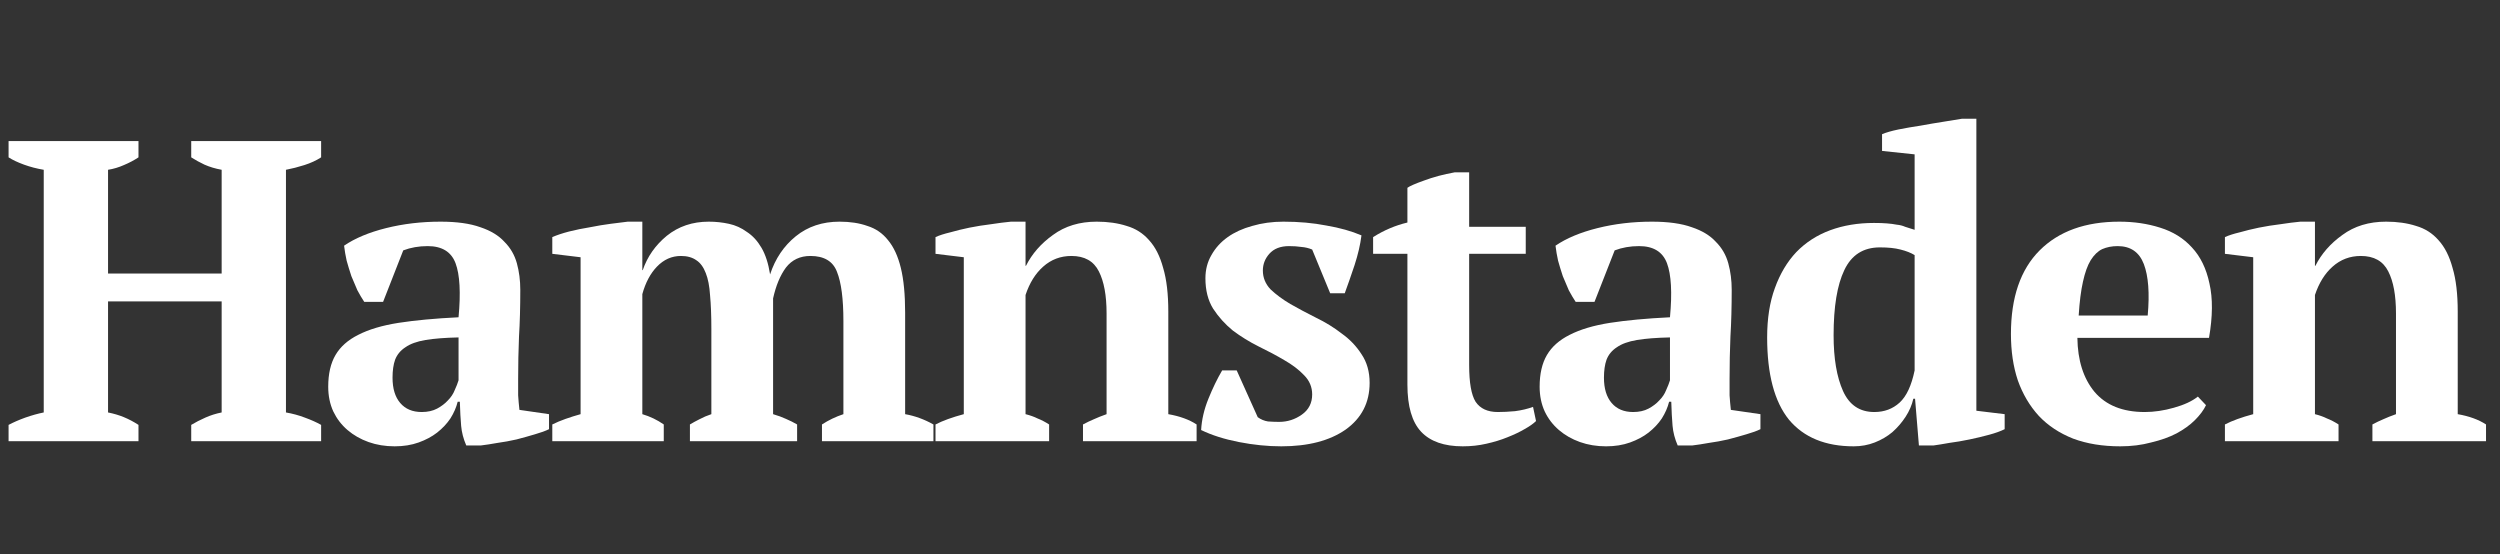
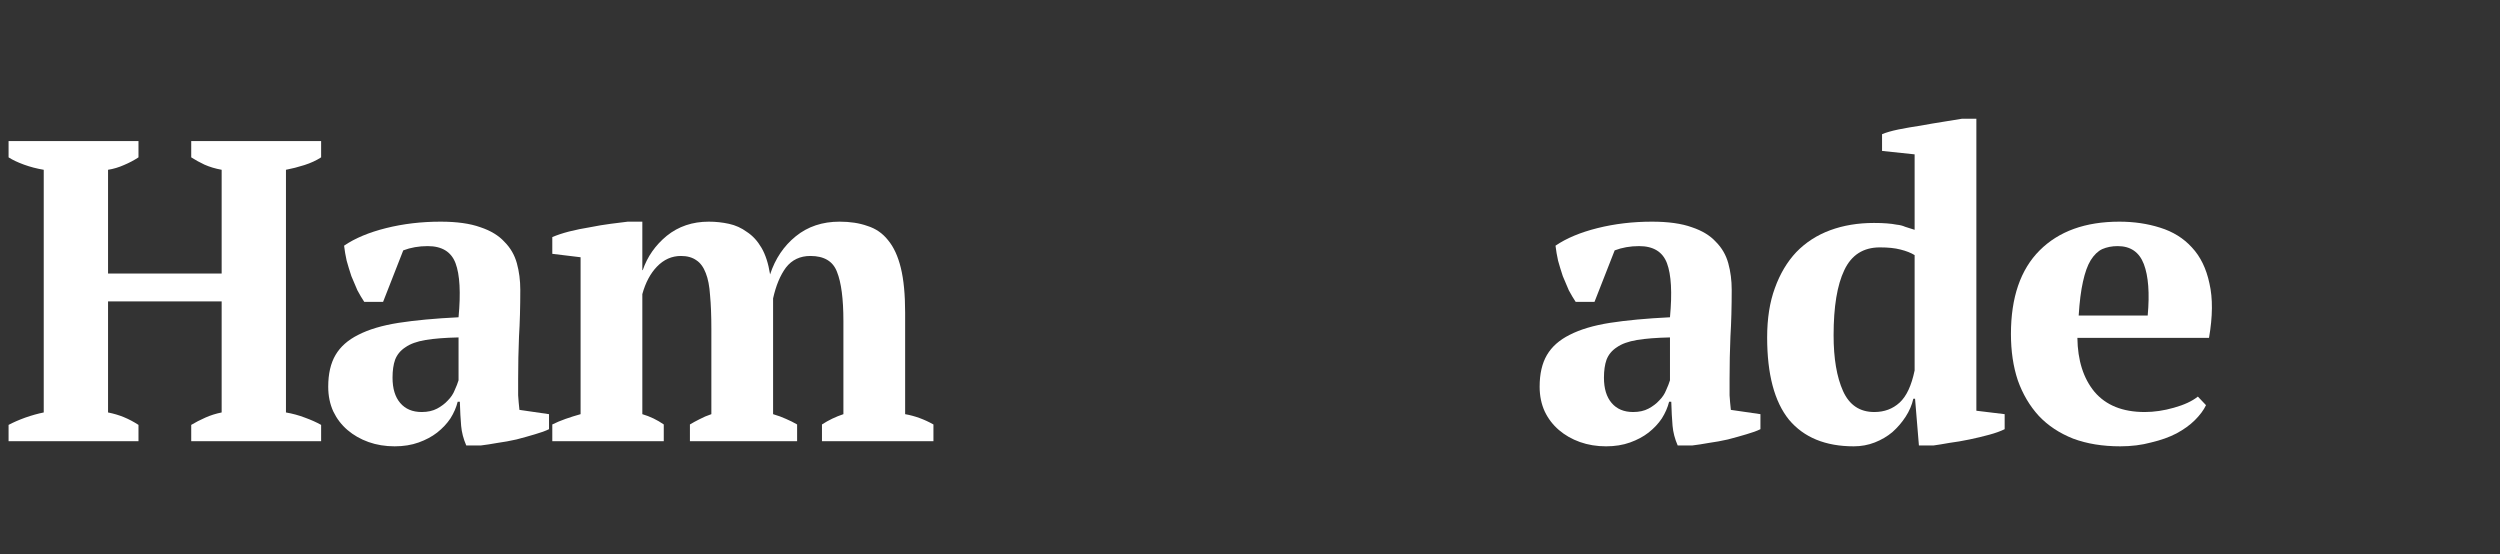
<svg xmlns="http://www.w3.org/2000/svg" width="221" height="49" viewBox="0 0 221 49" fill="none">
  <rect x="0" y="0" width="221" height="49" fill="#333333" stroke="none" />
  <path d="M12.242 39H0.758V37.56C1.188 37.332 1.68 37.118 2.236 36.916C2.817 36.713 3.361 36.562 3.866 36.461V15.009C3.259 14.908 2.678 14.757 2.122 14.555C1.567 14.352 1.112 14.138 0.758 13.91V12.47H12.242V13.91C11.863 14.163 11.433 14.39 10.953 14.592C10.498 14.794 10.031 14.934 9.551 15.009V24.181H19.594V15.009C19.038 14.908 18.533 14.757 18.078 14.555C17.649 14.352 17.257 14.138 16.904 13.91V12.47H28.387V13.91C27.958 14.188 27.465 14.415 26.909 14.592C26.353 14.769 25.81 14.908 25.279 15.009V36.461C25.86 36.562 26.416 36.713 26.947 36.916C27.503 37.118 27.983 37.332 28.387 37.56V39H16.904V37.56C17.282 37.332 17.699 37.118 18.154 36.916C18.609 36.713 19.089 36.562 19.594 36.461V26.645H9.551V36.461C10.056 36.562 10.524 36.701 10.953 36.878C11.383 37.054 11.812 37.282 12.242 37.56V39Z" fill="white" />
  <path d="M45.804 33.505C45.804 34.06 45.804 34.54 45.804 34.945C45.83 35.349 45.867 35.779 45.918 36.233L48.533 36.612V37.939C48.23 38.09 47.813 38.242 47.282 38.394C46.777 38.545 46.234 38.697 45.653 38.848C45.097 38.975 44.541 39.076 43.985 39.152C43.429 39.253 42.937 39.328 42.507 39.379H41.218C40.966 38.798 40.814 38.217 40.764 37.636C40.713 37.054 40.675 36.347 40.65 35.513H40.46C40.334 36.019 40.119 36.511 39.816 36.991C39.513 37.446 39.121 37.863 38.641 38.242C38.186 38.596 37.643 38.886 37.011 39.114C36.38 39.341 35.672 39.455 34.889 39.455C34.055 39.455 33.285 39.328 32.577 39.076C31.87 38.823 31.251 38.469 30.72 38.015C30.189 37.56 29.773 37.017 29.469 36.385C29.166 35.728 29.015 34.995 29.015 34.187C29.015 33.05 29.229 32.115 29.659 31.382C30.088 30.649 30.758 30.056 31.668 29.601C32.602 29.121 33.79 28.767 35.23 28.54C36.696 28.312 38.464 28.148 40.536 28.047C40.738 25.874 40.65 24.282 40.271 23.271C39.892 22.261 39.071 21.756 37.807 21.756C37.024 21.756 36.304 21.882 35.647 22.134L33.866 26.683H32.198C31.996 26.379 31.794 26.038 31.592 25.659C31.415 25.255 31.238 24.838 31.061 24.409C30.91 23.954 30.771 23.499 30.644 23.044C30.543 22.589 30.467 22.147 30.417 21.718C31.377 21.061 32.615 20.543 34.131 20.164C35.647 19.785 37.252 19.595 38.944 19.595C40.385 19.595 41.559 19.759 42.469 20.088C43.379 20.391 44.086 20.821 44.592 21.377C45.122 21.907 45.488 22.539 45.691 23.271C45.893 24.004 45.994 24.788 45.994 25.621C45.994 27.137 45.956 28.514 45.88 29.752C45.83 30.965 45.804 32.216 45.804 33.505ZM37.277 36.423C37.807 36.423 38.262 36.322 38.641 36.12C39.02 35.917 39.336 35.677 39.589 35.4C39.867 35.122 40.069 34.818 40.195 34.49C40.347 34.161 40.46 33.871 40.536 33.618V29.828C39.349 29.854 38.376 29.929 37.618 30.056C36.86 30.182 36.266 30.397 35.837 30.7C35.407 30.978 35.104 31.344 34.927 31.799C34.775 32.228 34.7 32.759 34.7 33.391C34.7 34.351 34.927 35.096 35.382 35.627C35.837 36.157 36.468 36.423 37.277 36.423Z" fill="white" />
  <path d="M70.464 39H60.989V37.522C61.241 37.37 61.519 37.219 61.822 37.067C62.151 36.89 62.505 36.739 62.884 36.612V29.07C62.884 27.908 62.846 26.922 62.77 26.114C62.719 25.305 62.593 24.648 62.391 24.143C62.189 23.613 61.911 23.234 61.557 23.006C61.203 22.753 60.748 22.627 60.193 22.627C59.384 22.627 58.677 22.943 58.07 23.575C57.489 24.181 57.06 24.99 56.782 26V36.612C57.464 36.814 58.096 37.118 58.677 37.522V39H48.823V37.522C49.176 37.345 49.568 37.181 49.998 37.029C50.427 36.878 50.869 36.739 51.324 36.612V22.741L48.823 22.438V20.96C49.227 20.783 49.72 20.619 50.301 20.467C50.907 20.315 51.526 20.189 52.158 20.088C52.789 19.962 53.396 19.86 53.977 19.785C54.584 19.709 55.089 19.646 55.493 19.595H56.782V23.878H56.82C57.224 22.69 57.931 21.68 58.942 20.846C59.978 20.012 61.216 19.595 62.656 19.595C63.263 19.595 63.856 19.658 64.438 19.785C65.019 19.911 65.549 20.151 66.029 20.505C66.535 20.833 66.964 21.301 67.318 21.907C67.672 22.514 67.924 23.297 68.076 24.257C68.531 22.867 69.289 21.743 70.35 20.884C71.411 20.025 72.7 19.595 74.216 19.595C75.15 19.595 75.972 19.721 76.679 19.974C77.412 20.202 78.018 20.619 78.498 21.225C79.004 21.831 79.383 22.652 79.635 23.688C79.888 24.724 80.014 26.038 80.014 27.63V36.612C80.873 36.764 81.707 37.067 82.516 37.522V39H72.662V37.522C73.243 37.143 73.875 36.84 74.557 36.612V28.388C74.557 26.417 74.367 24.964 73.988 24.029C73.635 23.095 72.851 22.627 71.638 22.627C70.729 22.627 70.009 22.968 69.478 23.651C68.973 24.333 68.594 25.242 68.341 26.379V36.612C68.771 36.739 69.15 36.878 69.478 37.029C69.832 37.181 70.16 37.345 70.464 37.522V39Z" fill="white" />
-   <path d="M105.78 39H95.736V37.522C96.065 37.345 96.381 37.193 96.684 37.067C97.012 36.916 97.391 36.764 97.821 36.612V27.706C97.821 26.114 97.593 24.876 97.139 23.992C96.684 23.082 95.875 22.627 94.713 22.627C93.753 22.627 92.919 22.943 92.212 23.575C91.529 24.181 91.011 25.015 90.658 26.076V36.612C91.062 36.713 91.416 36.84 91.719 36.991C92.047 37.118 92.388 37.294 92.742 37.522V39H82.699V37.522C83.33 37.193 84.164 36.89 85.2 36.612V22.741L82.699 22.438V20.96C83.027 20.808 83.457 20.669 83.987 20.543C84.518 20.391 85.086 20.252 85.693 20.126C86.325 20 86.956 19.898 87.588 19.823C88.245 19.721 88.838 19.646 89.369 19.595H90.658V23.499H90.696C91.226 22.438 92.022 21.528 93.083 20.77C94.144 19.987 95.433 19.595 96.949 19.595C97.934 19.595 98.819 19.721 99.602 19.974C100.385 20.202 101.042 20.619 101.573 21.225C102.129 21.831 102.546 22.652 102.824 23.688C103.127 24.699 103.278 25.988 103.278 27.554V36.612C104.289 36.789 105.123 37.092 105.78 37.522V39Z" fill="white" />
-   <path d="M115.996 34.869C115.996 34.212 115.756 33.644 115.276 33.163C114.821 32.683 114.24 32.241 113.532 31.837C112.85 31.433 112.092 31.028 111.258 30.624C110.45 30.22 109.692 29.752 108.984 29.222C108.302 28.666 107.721 28.022 107.241 27.289C106.786 26.556 106.559 25.659 106.559 24.598C106.559 23.84 106.736 23.158 107.089 22.551C107.443 21.92 107.923 21.389 108.53 20.96C109.136 20.53 109.856 20.202 110.69 19.974C111.549 19.721 112.471 19.595 113.457 19.595C114.821 19.595 116.084 19.709 117.247 19.936C118.434 20.138 119.47 20.429 120.354 20.808C120.253 21.616 120.051 22.488 119.748 23.423C119.445 24.333 119.154 25.166 118.876 25.924H117.588L115.996 22.059C115.693 21.932 115.377 21.857 115.048 21.831C114.72 21.781 114.354 21.756 113.949 21.756C113.191 21.756 112.61 21.983 112.206 22.438C111.827 22.867 111.637 23.36 111.637 23.916C111.637 24.547 111.865 25.103 112.32 25.583C112.8 26.038 113.381 26.468 114.063 26.872C114.771 27.276 115.529 27.68 116.337 28.085C117.171 28.489 117.929 28.956 118.611 29.487C119.319 29.992 119.9 30.599 120.354 31.306C120.835 32.014 121.075 32.86 121.075 33.846C121.075 35.589 120.367 36.966 118.952 37.977C117.537 38.962 115.642 39.455 113.267 39.455C112.054 39.455 110.804 39.328 109.515 39.076C108.226 38.823 107.115 38.469 106.18 38.015C106.23 37.105 106.445 36.183 106.824 35.248C107.203 34.313 107.607 33.479 108.037 32.746H109.326L111.183 36.878C111.461 37.08 111.764 37.206 112.092 37.257C112.446 37.282 112.774 37.294 113.078 37.294C113.81 37.294 114.48 37.08 115.086 36.65C115.693 36.221 115.996 35.627 115.996 34.869Z" fill="white" />
-   <path d="M121.383 20.96C122.344 20.353 123.354 19.924 124.415 19.671V16.601C124.618 16.45 125.11 16.235 125.893 15.957C126.702 15.654 127.599 15.414 128.584 15.237H129.873V20.05H134.876V22.438H129.873V32.254C129.873 33.82 130.062 34.907 130.441 35.513C130.846 36.12 131.503 36.423 132.412 36.423C132.867 36.423 133.372 36.398 133.928 36.347C134.509 36.271 135.04 36.145 135.52 35.968L135.785 37.219C135.558 37.446 135.217 37.686 134.762 37.939C134.333 38.191 133.827 38.431 133.246 38.659C132.69 38.886 132.071 39.076 131.389 39.227C130.732 39.379 130.037 39.455 129.305 39.455C127.662 39.455 126.437 39.025 125.628 38.166C124.82 37.307 124.415 35.917 124.415 33.997V22.438H121.383V20.96Z" fill="white" />
  <path d="M152.894 33.505C152.894 34.06 152.894 34.54 152.894 34.945C152.919 35.349 152.957 35.779 153.008 36.233L155.623 36.612V37.939C155.32 38.09 154.903 38.242 154.372 38.394C153.867 38.545 153.324 38.697 152.742 38.848C152.187 38.975 151.631 39.076 151.075 39.152C150.519 39.253 150.026 39.328 149.597 39.379H148.308C148.055 38.798 147.904 38.217 147.853 37.636C147.803 37.054 147.765 36.347 147.74 35.513H147.55C147.424 36.019 147.209 36.511 146.906 36.991C146.603 37.446 146.211 37.863 145.731 38.242C145.276 38.596 144.733 38.886 144.101 39.114C143.47 39.341 142.762 39.455 141.979 39.455C141.145 39.455 140.374 39.328 139.667 39.076C138.959 38.823 138.34 38.469 137.81 38.015C137.279 37.56 136.862 37.017 136.559 36.385C136.256 35.728 136.104 34.995 136.104 34.187C136.104 33.05 136.319 32.115 136.749 31.382C137.178 30.649 137.848 30.056 138.757 29.601C139.692 29.121 140.88 28.767 142.32 28.54C143.785 28.312 145.554 28.148 147.626 28.047C147.828 25.874 147.74 24.282 147.361 23.271C146.982 22.261 146.16 21.756 144.897 21.756C144.114 21.756 143.394 21.882 142.737 22.134L140.955 26.683H139.288C139.086 26.379 138.884 26.038 138.681 25.659C138.505 25.255 138.328 24.838 138.151 24.409C137.999 23.954 137.86 23.499 137.734 23.044C137.633 22.589 137.557 22.147 137.507 21.718C138.467 21.061 139.705 20.543 141.221 20.164C142.737 19.785 144.341 19.595 146.034 19.595C147.474 19.595 148.649 19.759 149.559 20.088C150.468 20.391 151.176 20.821 151.681 21.377C152.212 21.907 152.578 22.539 152.78 23.271C152.982 24.004 153.083 24.788 153.083 25.621C153.083 27.137 153.046 28.514 152.97 29.752C152.919 30.965 152.894 32.216 152.894 33.505ZM144.367 36.423C144.897 36.423 145.352 36.322 145.731 36.12C146.11 35.917 146.426 35.677 146.678 35.4C146.956 35.122 147.158 34.818 147.285 34.49C147.436 34.161 147.55 33.871 147.626 33.618V29.828C146.438 29.854 145.466 29.929 144.708 30.056C143.95 30.182 143.356 30.397 142.926 30.7C142.497 30.978 142.194 31.344 142.017 31.799C141.865 32.228 141.789 32.759 141.789 33.391C141.789 34.351 142.017 35.096 142.471 35.627C142.926 36.157 143.558 36.423 144.367 36.423Z" fill="white" />
  <path d="M169.139 35.248C169.013 35.804 168.786 36.334 168.457 36.84C168.129 37.345 167.737 37.8 167.282 38.204C166.828 38.583 166.31 38.886 165.728 39.114C165.147 39.341 164.528 39.455 163.871 39.455C161.37 39.455 159.462 38.672 158.148 37.105C156.86 35.513 156.216 33.088 156.216 29.828C156.216 28.161 156.443 26.708 156.898 25.47C157.353 24.206 157.984 23.145 158.793 22.286C159.627 21.427 160.625 20.783 161.787 20.353C162.949 19.924 164.238 19.709 165.653 19.709C166.107 19.709 166.486 19.721 166.79 19.747C167.118 19.772 167.409 19.81 167.661 19.86C167.939 19.886 168.192 19.949 168.419 20.05C168.672 20.126 168.95 20.214 169.253 20.315V13.645L166.373 13.342V11.864C166.727 11.712 167.207 11.573 167.813 11.447C168.445 11.32 169.102 11.207 169.784 11.106C170.466 10.979 171.136 10.866 171.792 10.764C172.449 10.663 172.993 10.575 173.422 10.499H174.711V36.309L177.212 36.612V37.939C176.858 38.116 176.404 38.28 175.848 38.431C175.292 38.583 174.711 38.722 174.104 38.848C173.498 38.975 172.904 39.076 172.323 39.152C171.767 39.253 171.3 39.328 170.921 39.379H169.632L169.291 35.248H169.139ZM165.691 36.423C166.575 36.423 167.32 36.145 167.927 35.589C168.533 35.033 168.975 34.086 169.253 32.746V22.551C168.925 22.349 168.508 22.185 168.002 22.059C167.522 21.932 166.916 21.869 166.183 21.869C164.718 21.869 163.669 22.539 163.038 23.878C162.406 25.192 162.09 27.112 162.09 29.639C162.09 31.685 162.368 33.328 162.924 34.566C163.48 35.804 164.402 36.423 165.691 36.423Z" fill="white" />
  <path d="M195.011 35.816C194.809 36.246 194.481 36.688 194.026 37.143C193.596 37.572 193.053 37.964 192.396 38.318C191.764 38.646 191.019 38.912 190.16 39.114C189.326 39.341 188.417 39.455 187.431 39.455C185.865 39.455 184.475 39.227 183.262 38.773C182.049 38.292 181.039 37.623 180.23 36.764C179.422 35.88 178.803 34.831 178.373 33.618C177.969 32.405 177.767 31.041 177.767 29.525C177.767 26.291 178.613 23.827 180.306 22.134C181.999 20.442 184.349 19.595 187.355 19.595C188.644 19.595 189.844 19.772 190.956 20.126C192.093 20.48 193.028 21.061 193.761 21.869C194.519 22.678 195.037 23.739 195.314 25.053C195.618 26.367 195.605 27.971 195.277 29.866H183.641C183.667 31.862 184.172 33.454 185.157 34.642C186.168 35.829 187.646 36.423 189.592 36.423C190.425 36.423 191.284 36.297 192.169 36.044C193.078 35.791 193.786 35.463 194.291 35.058L195.011 35.816ZM187.204 21.756C186.699 21.756 186.244 21.844 185.839 22.021C185.46 22.198 185.119 22.526 184.816 23.006C184.538 23.461 184.311 24.093 184.134 24.901C183.957 25.684 183.831 26.683 183.755 27.895H189.857C190.034 25.924 189.92 24.409 189.516 23.347C189.111 22.286 188.341 21.756 187.204 21.756Z" fill="white" />
-   <path d="M219.764 39H209.721V37.522C210.049 37.345 210.365 37.193 210.668 37.067C210.997 36.916 211.376 36.764 211.805 36.612V27.706C211.805 26.114 211.578 24.876 211.123 23.992C210.668 23.082 209.86 22.627 208.697 22.627C207.737 22.627 206.903 22.943 206.196 23.575C205.514 24.181 204.996 25.015 204.642 26.076V36.612C205.046 36.713 205.4 36.84 205.703 36.991C206.032 37.118 206.373 37.294 206.727 37.522V39H196.683V37.522C197.315 37.193 198.148 36.89 199.184 36.612V22.741L196.683 22.438V20.96C197.011 20.808 197.441 20.669 197.972 20.543C198.502 20.391 199.071 20.252 199.677 20.126C200.309 20 200.94 19.898 201.572 19.823C202.229 19.721 202.823 19.646 203.353 19.595H204.642V23.499H204.68C205.211 22.438 206.006 21.528 207.068 20.77C208.129 19.987 209.417 19.595 210.933 19.595C211.919 19.595 212.803 19.721 213.586 19.974C214.37 20.202 215.027 20.619 215.557 21.225C216.113 21.831 216.53 22.652 216.808 23.688C217.111 24.699 217.263 25.988 217.263 27.554V36.612C218.273 36.789 219.107 37.092 219.764 37.522V39Z" fill="white" />
</svg>